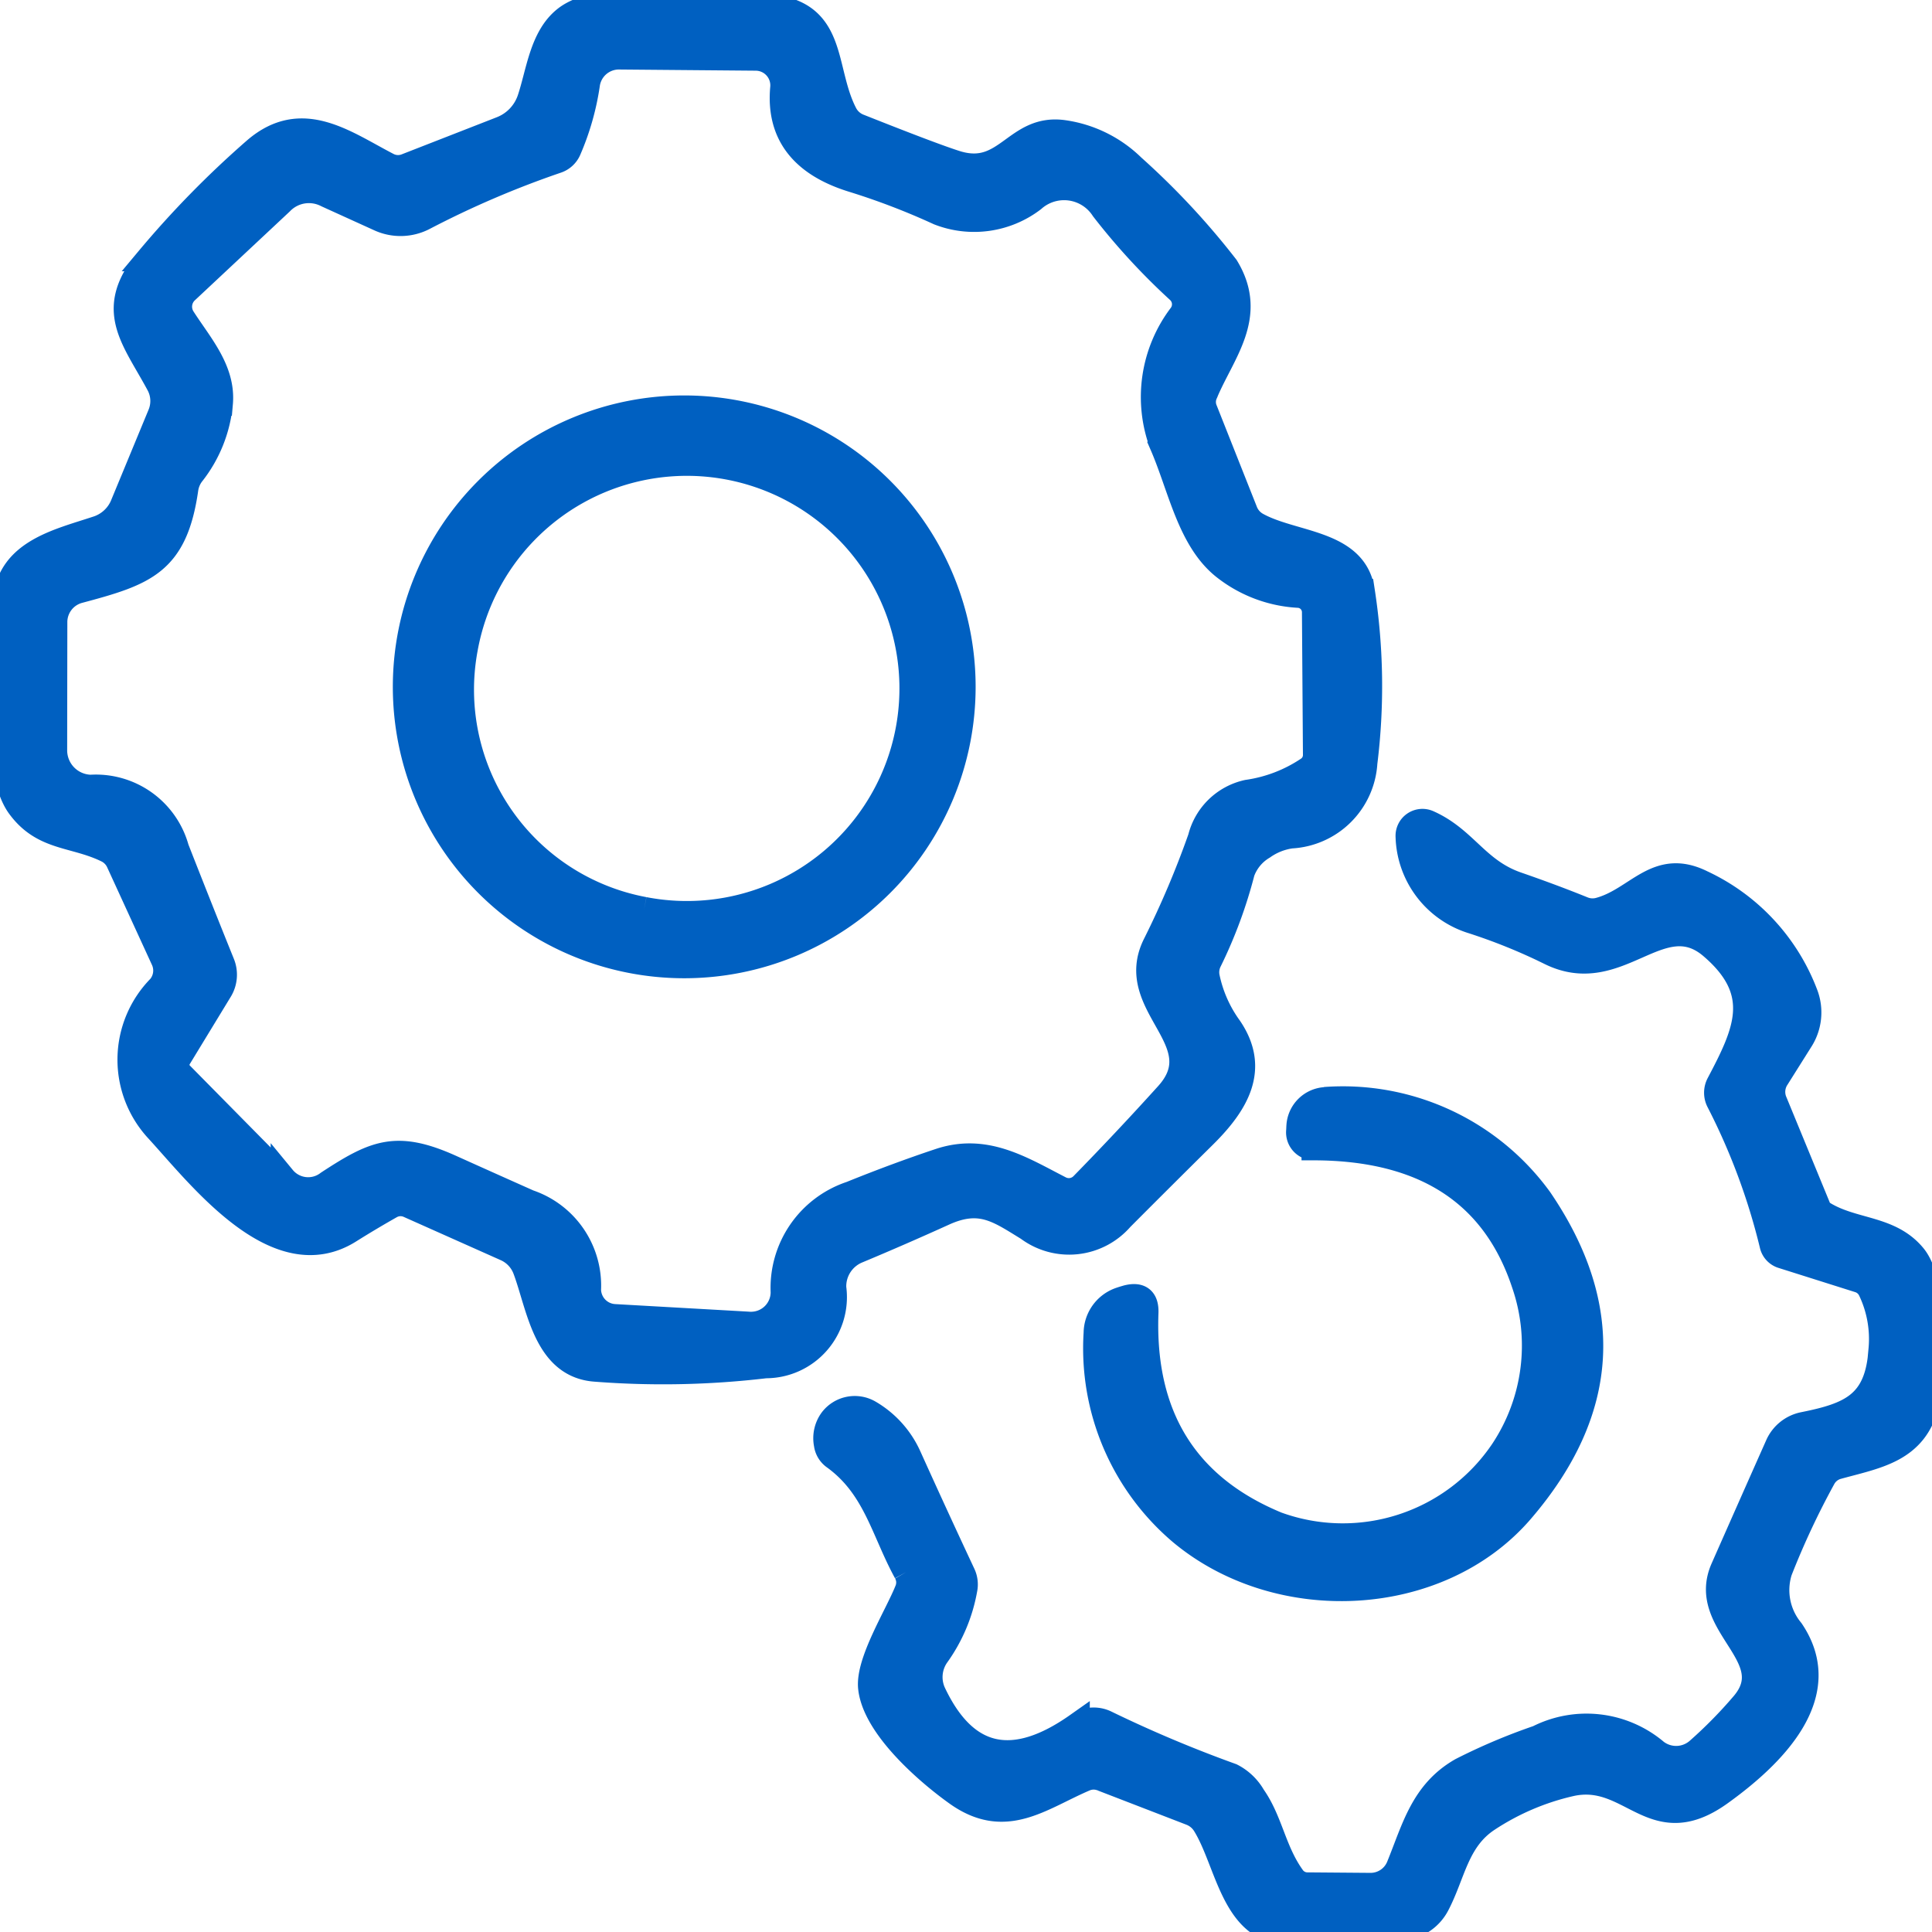
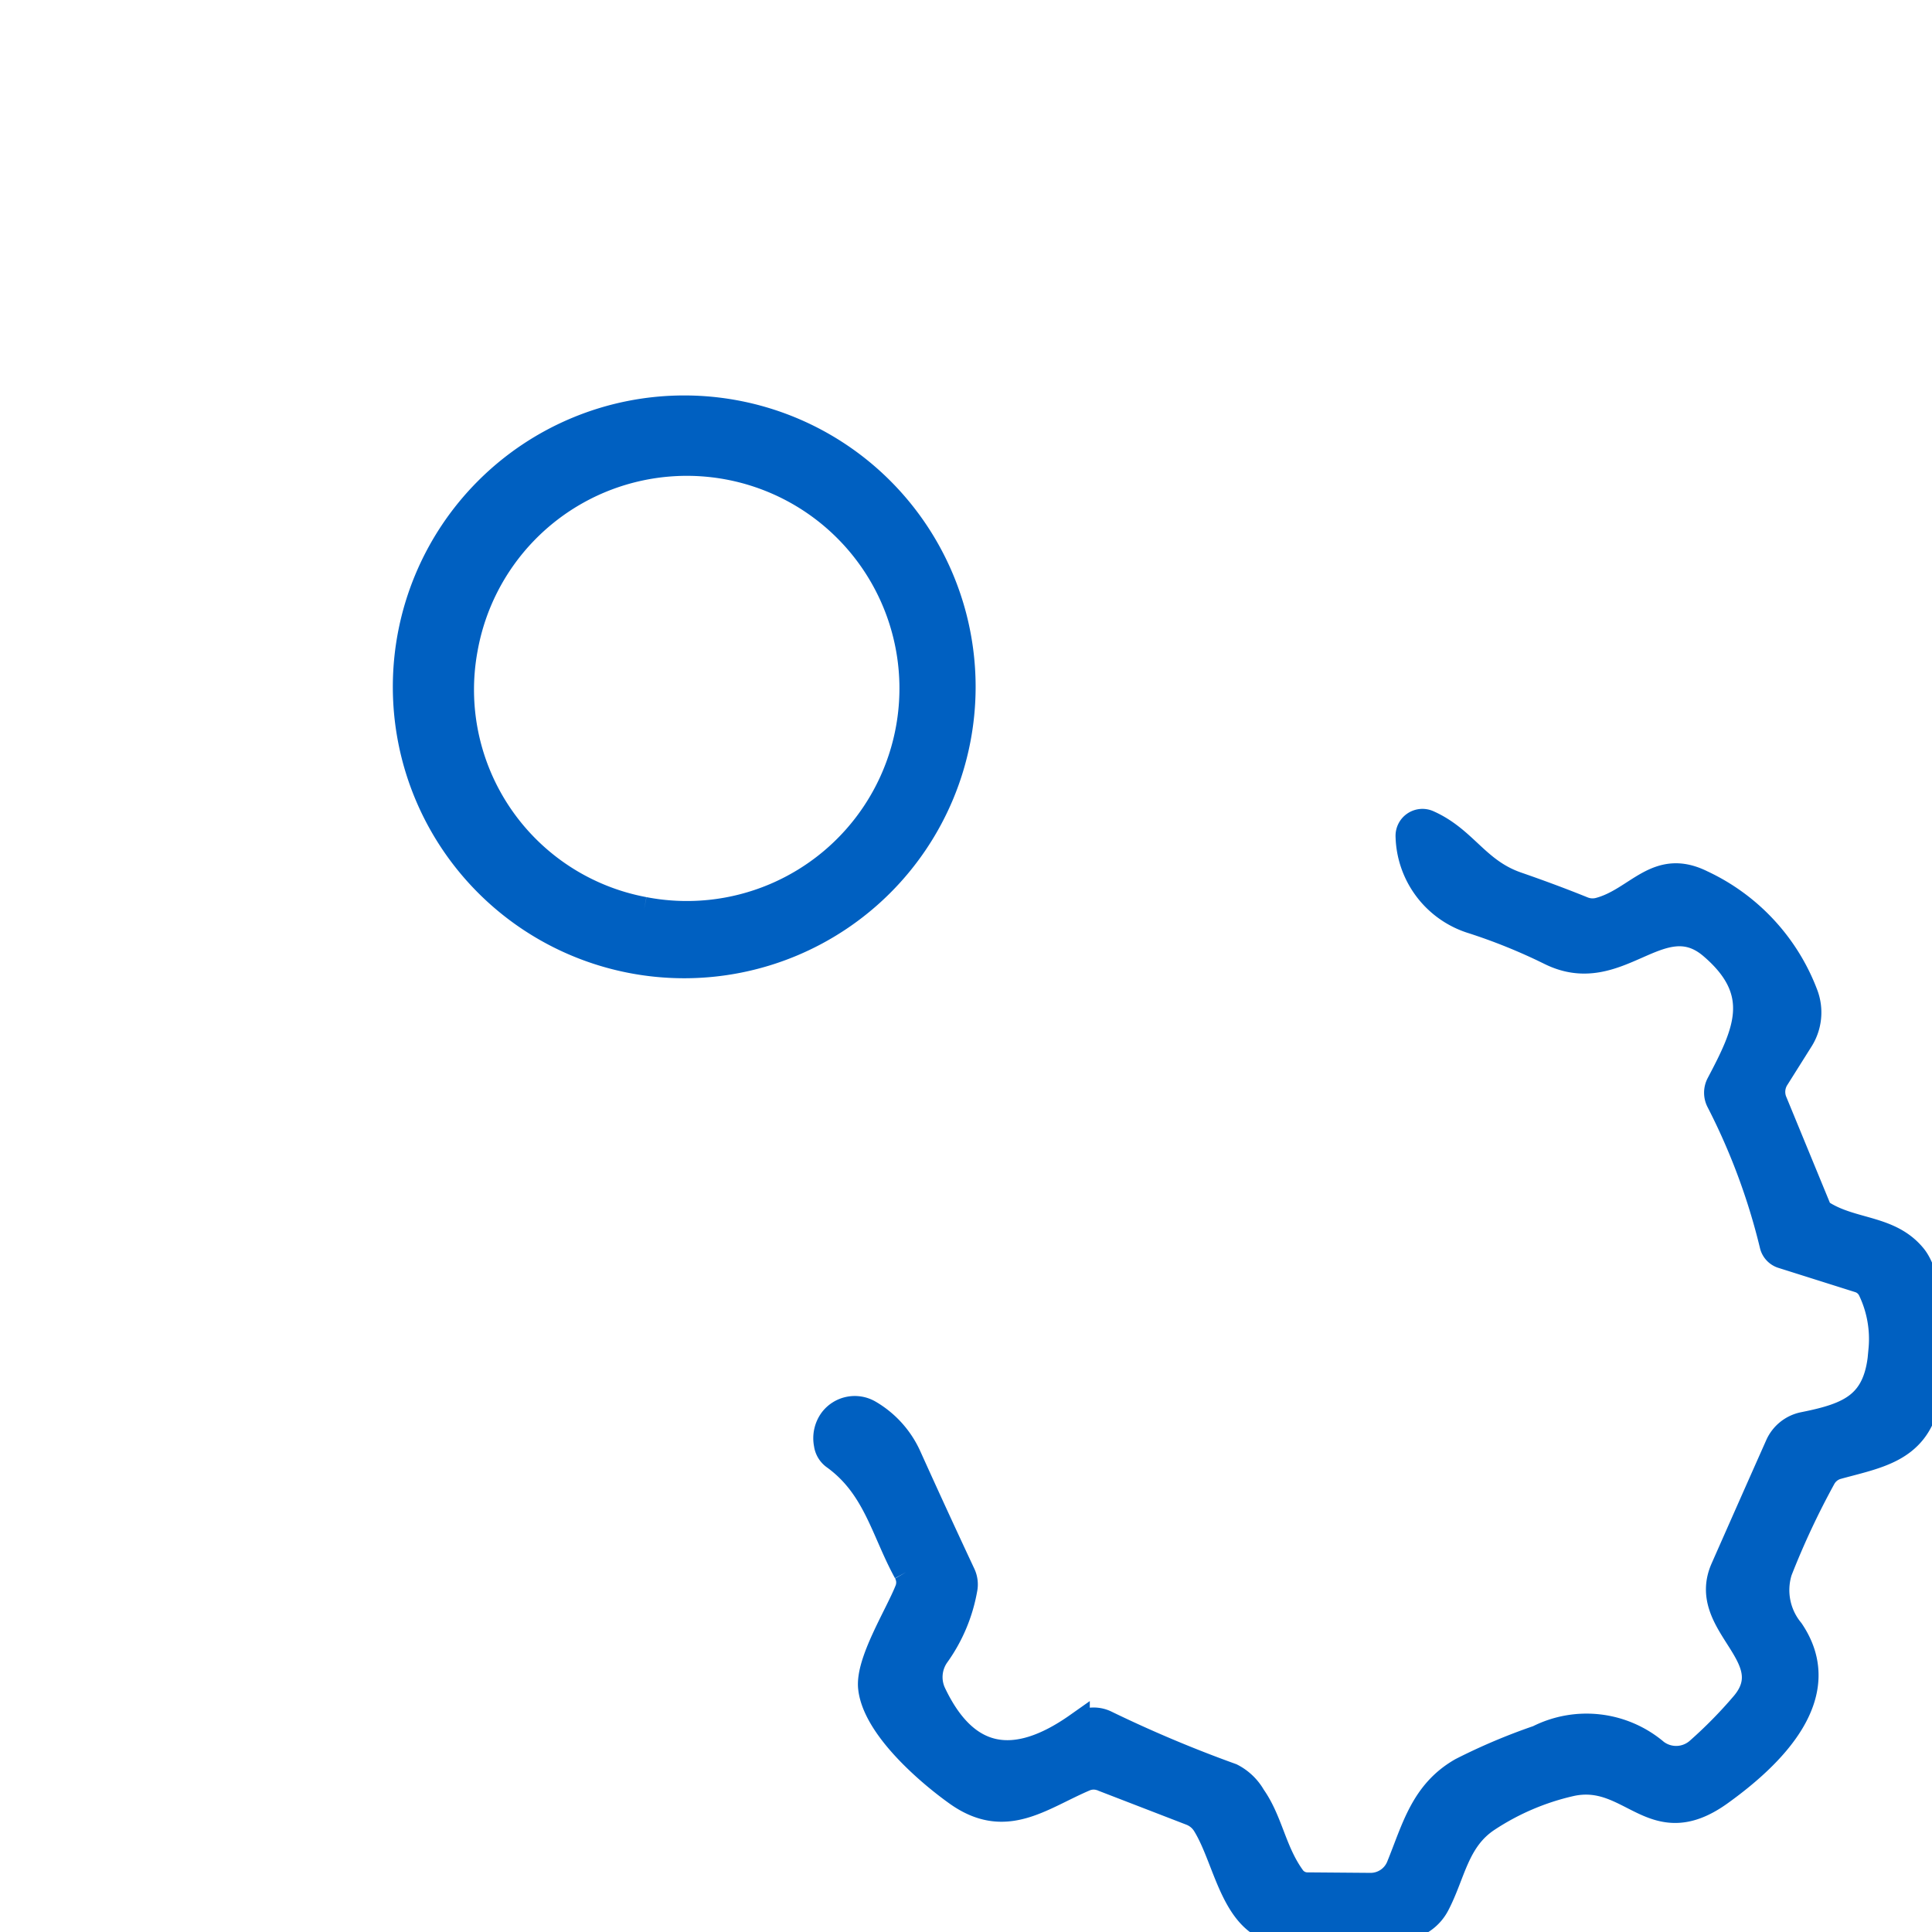
<svg xmlns="http://www.w3.org/2000/svg" width="77.466" height="77.47" viewBox="0 0 77.466 77.47">
  <defs>
    <clipPath id="clip-path">
      <rect id="長方形_12577" data-name="長方形 12577" width="77.466" height="77.47" fill="#0060c1" stroke="#0060c1" stroke-width="1" />
    </clipPath>
  </defs>
  <g id="グループ_20846" data-name="グループ 20846" clip-path="url(#clip-path)">
-     <path id="パス_32282" data-name="パス 32282" d="M38.38,6.549c2,.592,2.341-1.529,4.3-1.23a4.958,4.958,0,0,1,2.74,1.363,30.314,30.314,0,0,1,3.75,4.023c1.2,1.968-.173,3.451-.845,5.08a.822.822,0,0,0-.007.652l1.616,4.076a1.046,1.046,0,0,0,.452.519c1.456.818,3.956.672,4.242,2.68a25,25,0,0,1,.1,6.876,3.131,3.131,0,0,1-2.959,2.932,2.549,2.549,0,0,0-1.124.445,1.935,1.935,0,0,0-.831,1,18.637,18.637,0,0,1-1.317,3.564,1,1,0,0,0-.093.638,5.273,5.273,0,0,0,.9,2.041c1.111,1.629.3,3.026-1.017,4.329q-1.685,1.666-3.331,3.318a2.764,2.764,0,0,1-3.744.4c-1.164-.711-1.9-1.277-3.371-.605q-1.765.8-3.464,1.509a1.535,1.535,0,0,0-.944,1.476A2.752,2.752,0,0,1,30.7,54.763a34.976,34.976,0,0,1-6.8.14c-2.035-.126-2.281-2.513-2.839-4a1.472,1.472,0,0,0-.778-.831l-3.89-1.735a.8.8,0,0,0-.718.027c-.552.312-1.1.638-1.642.978-2.933,1.868-6-2.161-7.713-4.029A4.145,4.145,0,0,1,6.4,39.583,1.036,1.036,0,0,0,6.556,38.5l-1.8-3.923a.987.987,0,0,0-.479-.492c-1.31-.638-2.54-.439-3.5-1.742C-.366,30.812.04,25.812.219,24.023.412,22.115,2.36,21.7,3.863,21.2a1.655,1.655,0,0,0,1.071-.991l1.489-3.6a1.4,1.4,0,0,0-.066-1.2c-1-1.862-2.128-3-.406-5.033A38.9,38.9,0,0,1,10.24,6c1.875-1.609,3.6-.266,5.313.618a.885.885,0,0,0,.745.033l3.8-1.483a1.945,1.945,0,0,0,1.137-1.184C21.6,2.9,21.723,1.5,22.661.751,24.177-.466,28.811.132,30.72.259c2.812.186,2.234,2.473,3.145,4.269a1.074,1.074,0,0,0,.6.545Q37.5,6.279,38.38,6.549M3.637,31.564a3.357,3.357,0,0,1,3.444,2.46c.618,1.576,1.23,3.119,1.835,4.615A1.2,1.2,0,0,1,8.83,39.7L7.181,42.408a.542.542,0,0,0,.073.665l4.1,4.156a1.3,1.3,0,0,0,1.8.2c1.882-1.23,2.746-1.623,4.98-.605q1.526.688,3.072,1.376A3.536,3.536,0,0,1,23.6,51.711a1.1,1.1,0,0,0,1.031,1.077l5.406.306A1.285,1.285,0,0,0,31.4,51.817a3.982,3.982,0,0,1,2.72-3.956c1.217-.492,2.4-.931,3.537-1.31,1.855-.625,3.3.306,4.847,1.1a.759.759,0,0,0,.9-.146q1.736-1.775,3.4-3.617c1.948-2.148-1.722-3.557-.485-6.024A37.217,37.217,0,0,0,48.128,33.6a2.5,2.5,0,0,1,1.889-1.835,5.829,5.829,0,0,0,2.447-.944.675.675,0,0,0,.279-.565l-.04-5.712a.676.676,0,0,0-.632-.672,5.265,5.265,0,0,1-2.965-1.11c-1.41-1.1-1.769-3.218-2.513-4.927a5.426,5.426,0,0,1,.758-5.2.735.735,0,0,0-.1-.977,26.211,26.211,0,0,1-3.019-3.278A1.864,1.864,0,0,0,41.425,8a3.9,3.9,0,0,1-3.784.532,28.4,28.4,0,0,0-3.5-1.337c-2-.632-2.926-1.855-2.759-3.671a1.089,1.089,0,0,0-1.077-1.19l-5.479-.047A1.273,1.273,0,0,0,23.552,3.4a10.382,10.382,0,0,1-.738,2.593.8.8,0,0,1-.492.459A38.172,38.172,0,0,0,17.009,8.73a2.036,2.036,0,0,1-1.788.053L13.1,7.819a1.548,1.548,0,0,0-1.828.3l-3.8,3.557a.849.849,0,0,0-.133,1.084c.678,1.057,1.616,2.081,1.5,3.411A5.345,5.345,0,0,1,7.707,19a1.307,1.307,0,0,0-.253.592c-.425,2.992-1.649,3.391-4.3,4.1A1.3,1.3,0,0,0,2.2,24.928l-.007,5.153a1.48,1.48,0,0,0,1.443,1.483" transform="translate(0 0)" fill="#0060c1" stroke="#0060c1" stroke-width="1" />
    <path id="パス_32283" data-name="パス 32283" d="M82.129,71.333A11.184,11.184,0,1,1,70.945,60.149,11.184,11.184,0,0,1,82.129,71.333M69.336,80.256a9.024,9.024,0,1,0-7.17-10.442,8.961,8.961,0,0,0,7.17,10.442" transform="translate(-43.51 -43.793)" fill="#0060c1" stroke="#0060c1" stroke-width="1" />
    <path id="パス_32284" data-name="パス 32284" d="M124.982,151.237c-.911-1.662-1.223-3.411-2.873-4.608a.76.76,0,0,1-.319-.525,1.242,1.242,0,0,1,.213-.971,1.16,1.16,0,0,1,1.509-.306,3.891,3.891,0,0,1,1.589,1.762q1.067,2.364,2.168,4.714a.986.986,0,0,1,.073.632,6.474,6.474,0,0,1-1.1,2.613,1.517,1.517,0,0,0-.146,1.543q1.9,4,5.758,1.277a1.135,1.135,0,0,1,1.151-.093,51.272,51.272,0,0,0,5.033,2.121,2.1,2.1,0,0,1,.871.831c.692.984.818,2.174,1.569,3.225a.723.723,0,0,0,.618.319l2.5.02a1.22,1.22,0,0,0,1.15-.771c.612-1.5.957-2.965,2.507-3.85a23.735,23.735,0,0,1,3.072-1.3,4.31,4.31,0,0,1,4.734.559,1.325,1.325,0,0,0,1.689-.066,18.151,18.151,0,0,0,1.809-1.842c1.622-1.915-1.815-3.178-.811-5.439q1.047-2.374,2.188-4.94a1.447,1.447,0,0,1,1.037-.831c1.889-.379,2.966-.818,3.105-3a4.537,4.537,0,0,0-.425-2.387.762.762,0,0,0-.472-.4l-3.052-.964a.6.6,0,0,1-.419-.452,25.935,25.935,0,0,0-2.134-5.739.763.763,0,0,1,0-.718c1.091-2.068,1.849-3.664-.286-5.493-2.035-1.749-3.717,1.583-6.456.253a22.92,22.92,0,0,0-3.218-1.3,3.66,3.66,0,0,1-2.5-3.371.579.579,0,0,1,.818-.559c1.476.658,1.941,1.915,3.551,2.473.9.312,1.782.638,2.653.991a1.019,1.019,0,0,0,.658.033c1.523-.419,2.294-2,4.116-1.09a8.1,8.1,0,0,1,4.149,4.488,2.059,2.059,0,0,1-.18,1.8l-.971,1.543a1.009,1.009,0,0,0-.08.971l1.735,4.215a.471.471,0,0,0,.206.246c1.2.738,2.66.552,3.617,1.7s.791,4.821.532,5.9c-.459,1.908-1.995,2.121-3.584,2.56a.926.926,0,0,0-.565.445,32.03,32.03,0,0,0-1.749,3.737,2.541,2.541,0,0,0,.466,2.38c1.762,2.6-.8,5.053-2.859,6.53-2.733,1.955-3.577-.944-6.018-.373a10.118,10.118,0,0,0-3.3,1.416c-1.25.825-1.383,2.188-2.021,3.411a1.756,1.756,0,0,1-1.45.951c-1.576.107-3.079.16-4.495.16-2.228.007-2.44-2.786-3.378-4.309a1.133,1.133,0,0,0-.559-.466l-3.564-1.376a.9.9,0,0,0-.7.013c-1.755.751-3.165,1.955-5.1.592-1.117-.791-3.3-2.646-3.477-4.242-.12-1.037,1.057-2.9,1.463-3.917a.819.819,0,0,0-.047-.725" transform="translate(-88.657 -88.196)" fill="#0060c1" stroke="#0060c1" stroke-width="1" />
-     <path id="パス_32285" data-name="パス 32285" d="M170.776,162.046a9.761,9.761,0,0,1,8.624,4q4.419,6.483-.738,12.487c-3.3,3.843-9.735,4.156-13.658.878a9.681,9.681,0,0,1-3.4-8,1.428,1.428,0,0,1,.911-1.317c.106-.04.219-.073.332-.106.525-.133.778.073.758.612q-.229,6.214,5.253,8.478a7.726,7.726,0,0,0,9.05-2.952,7.617,7.617,0,0,0,.851-6.7q-1.8-5.426-8.418-5.439a.62.62,0,0,1-.618-.665c.007-.08.007-.16.013-.233a1.127,1.127,0,0,1,1.044-1.037" transform="translate(-117.655 -117.962)" fill="#0060c1" stroke="#0060c1" stroke-width="1" />
  </g>
</svg>